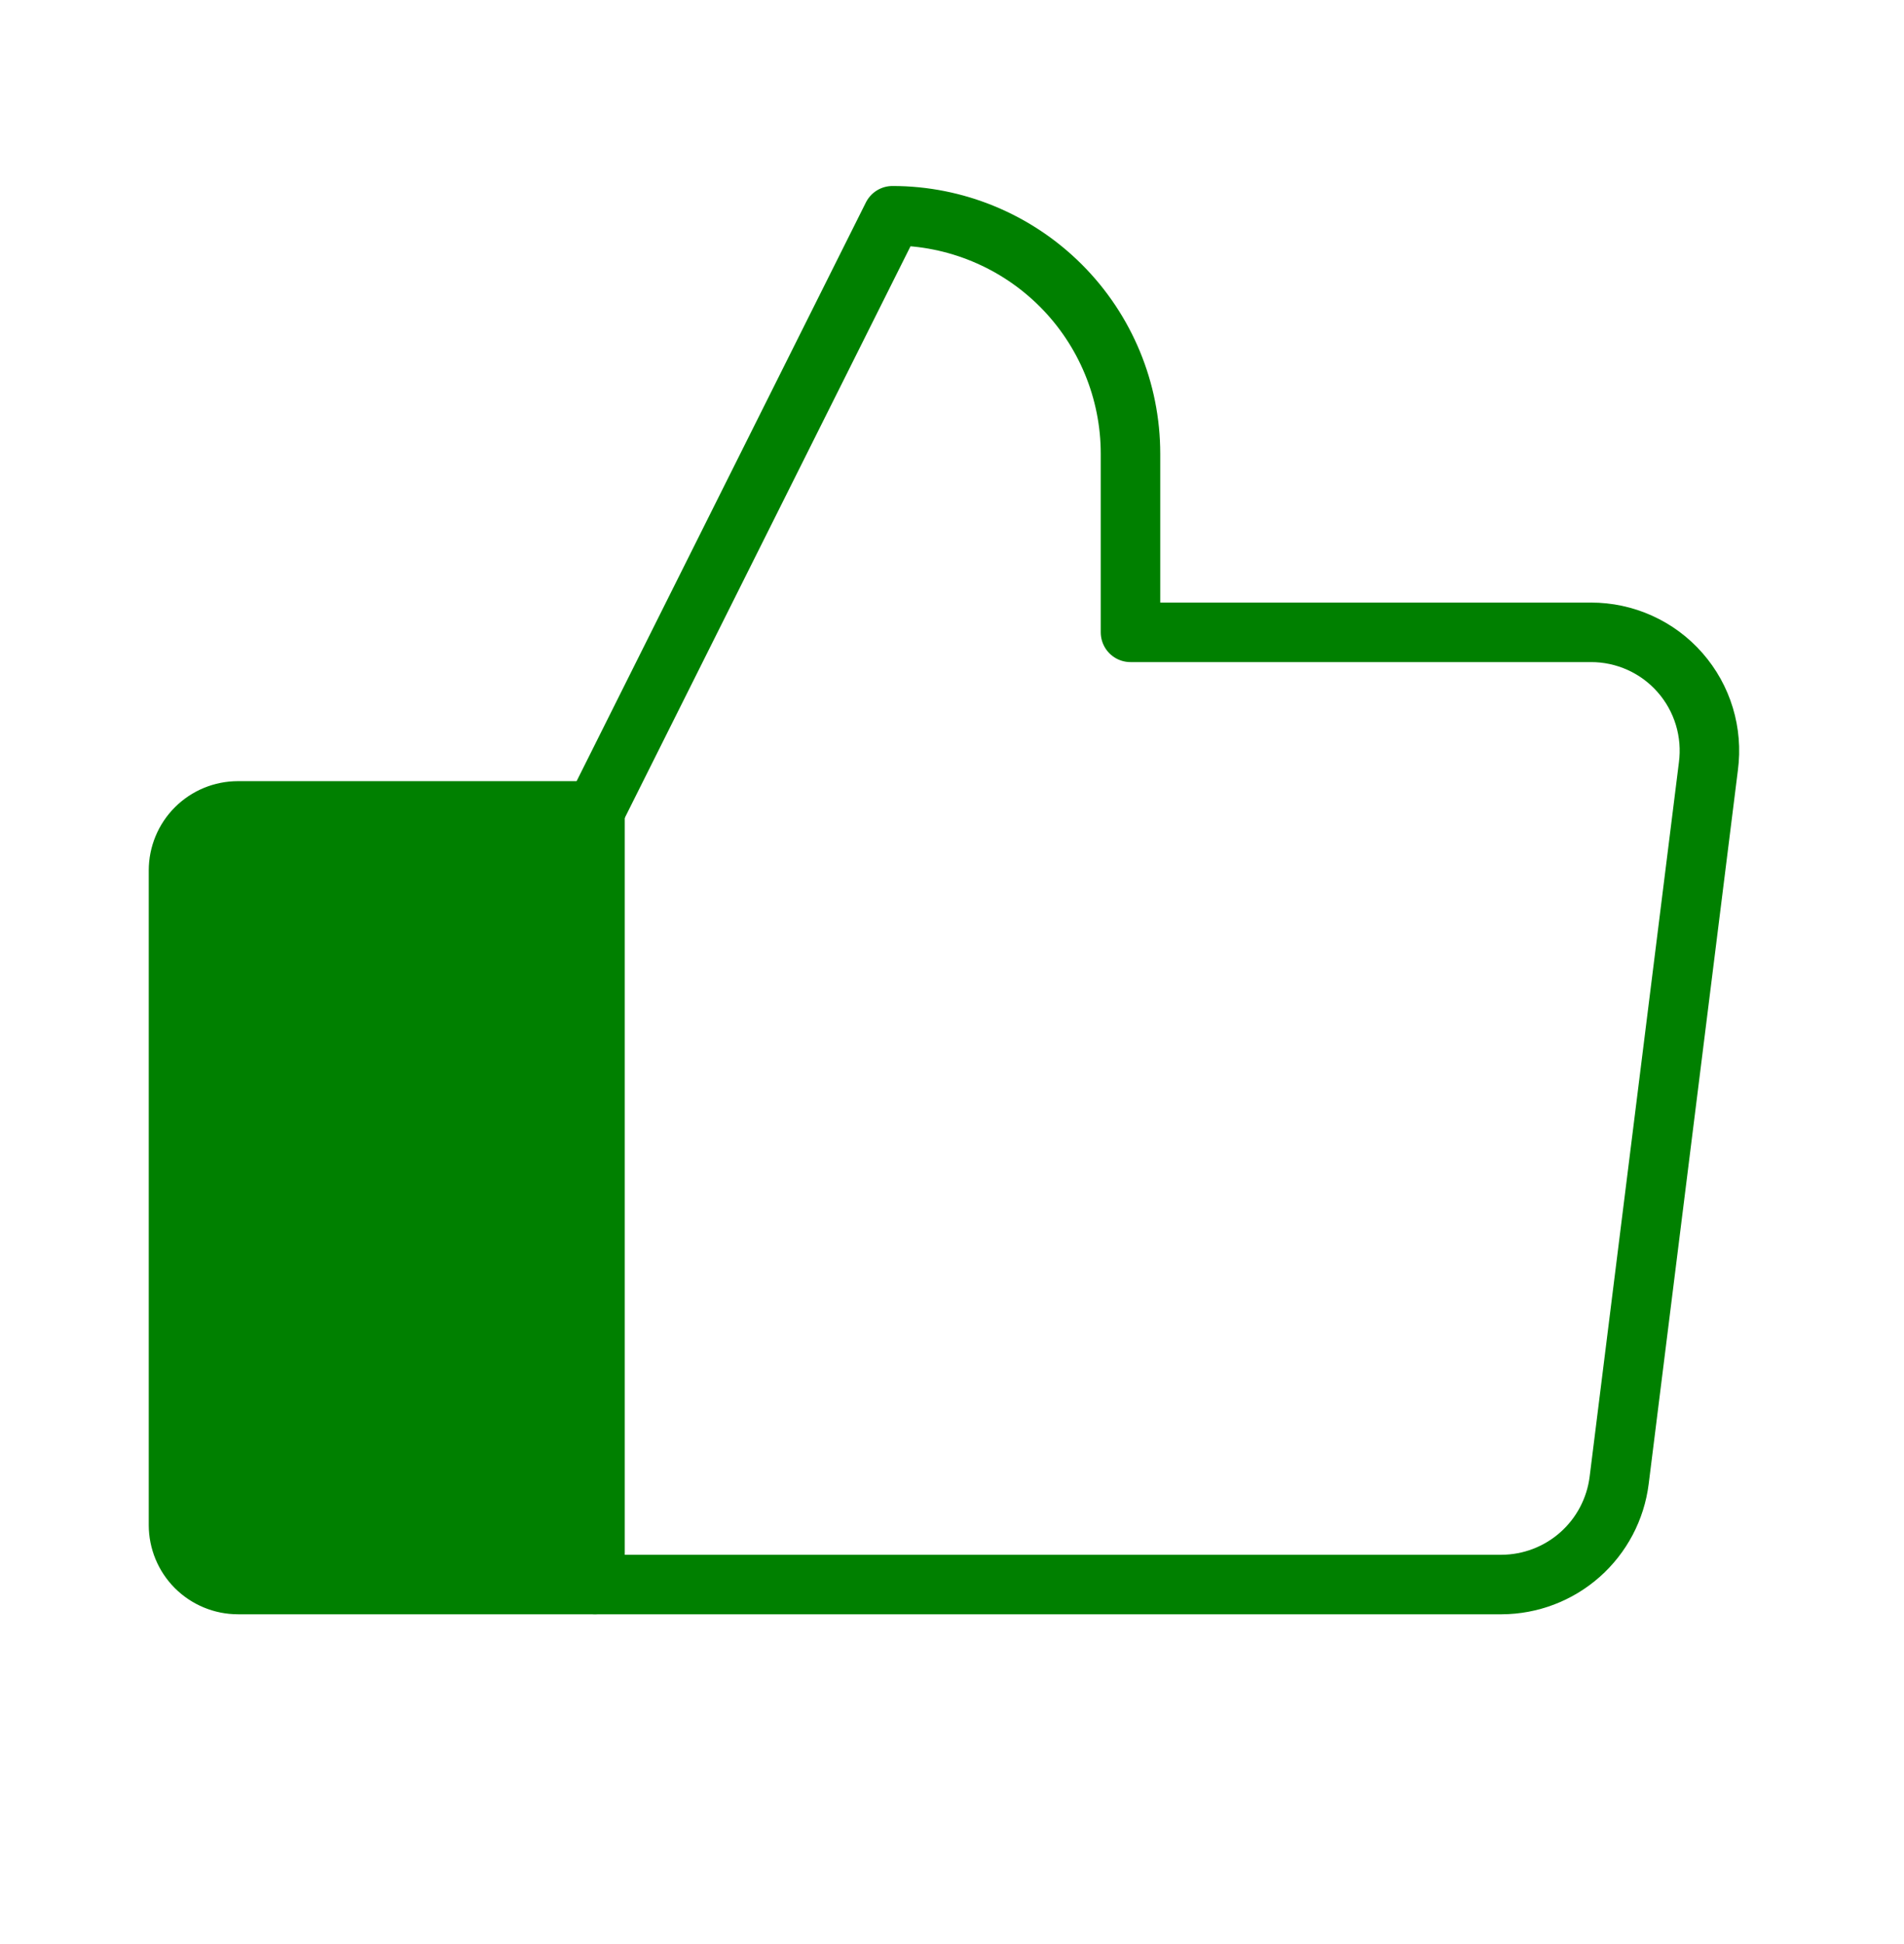
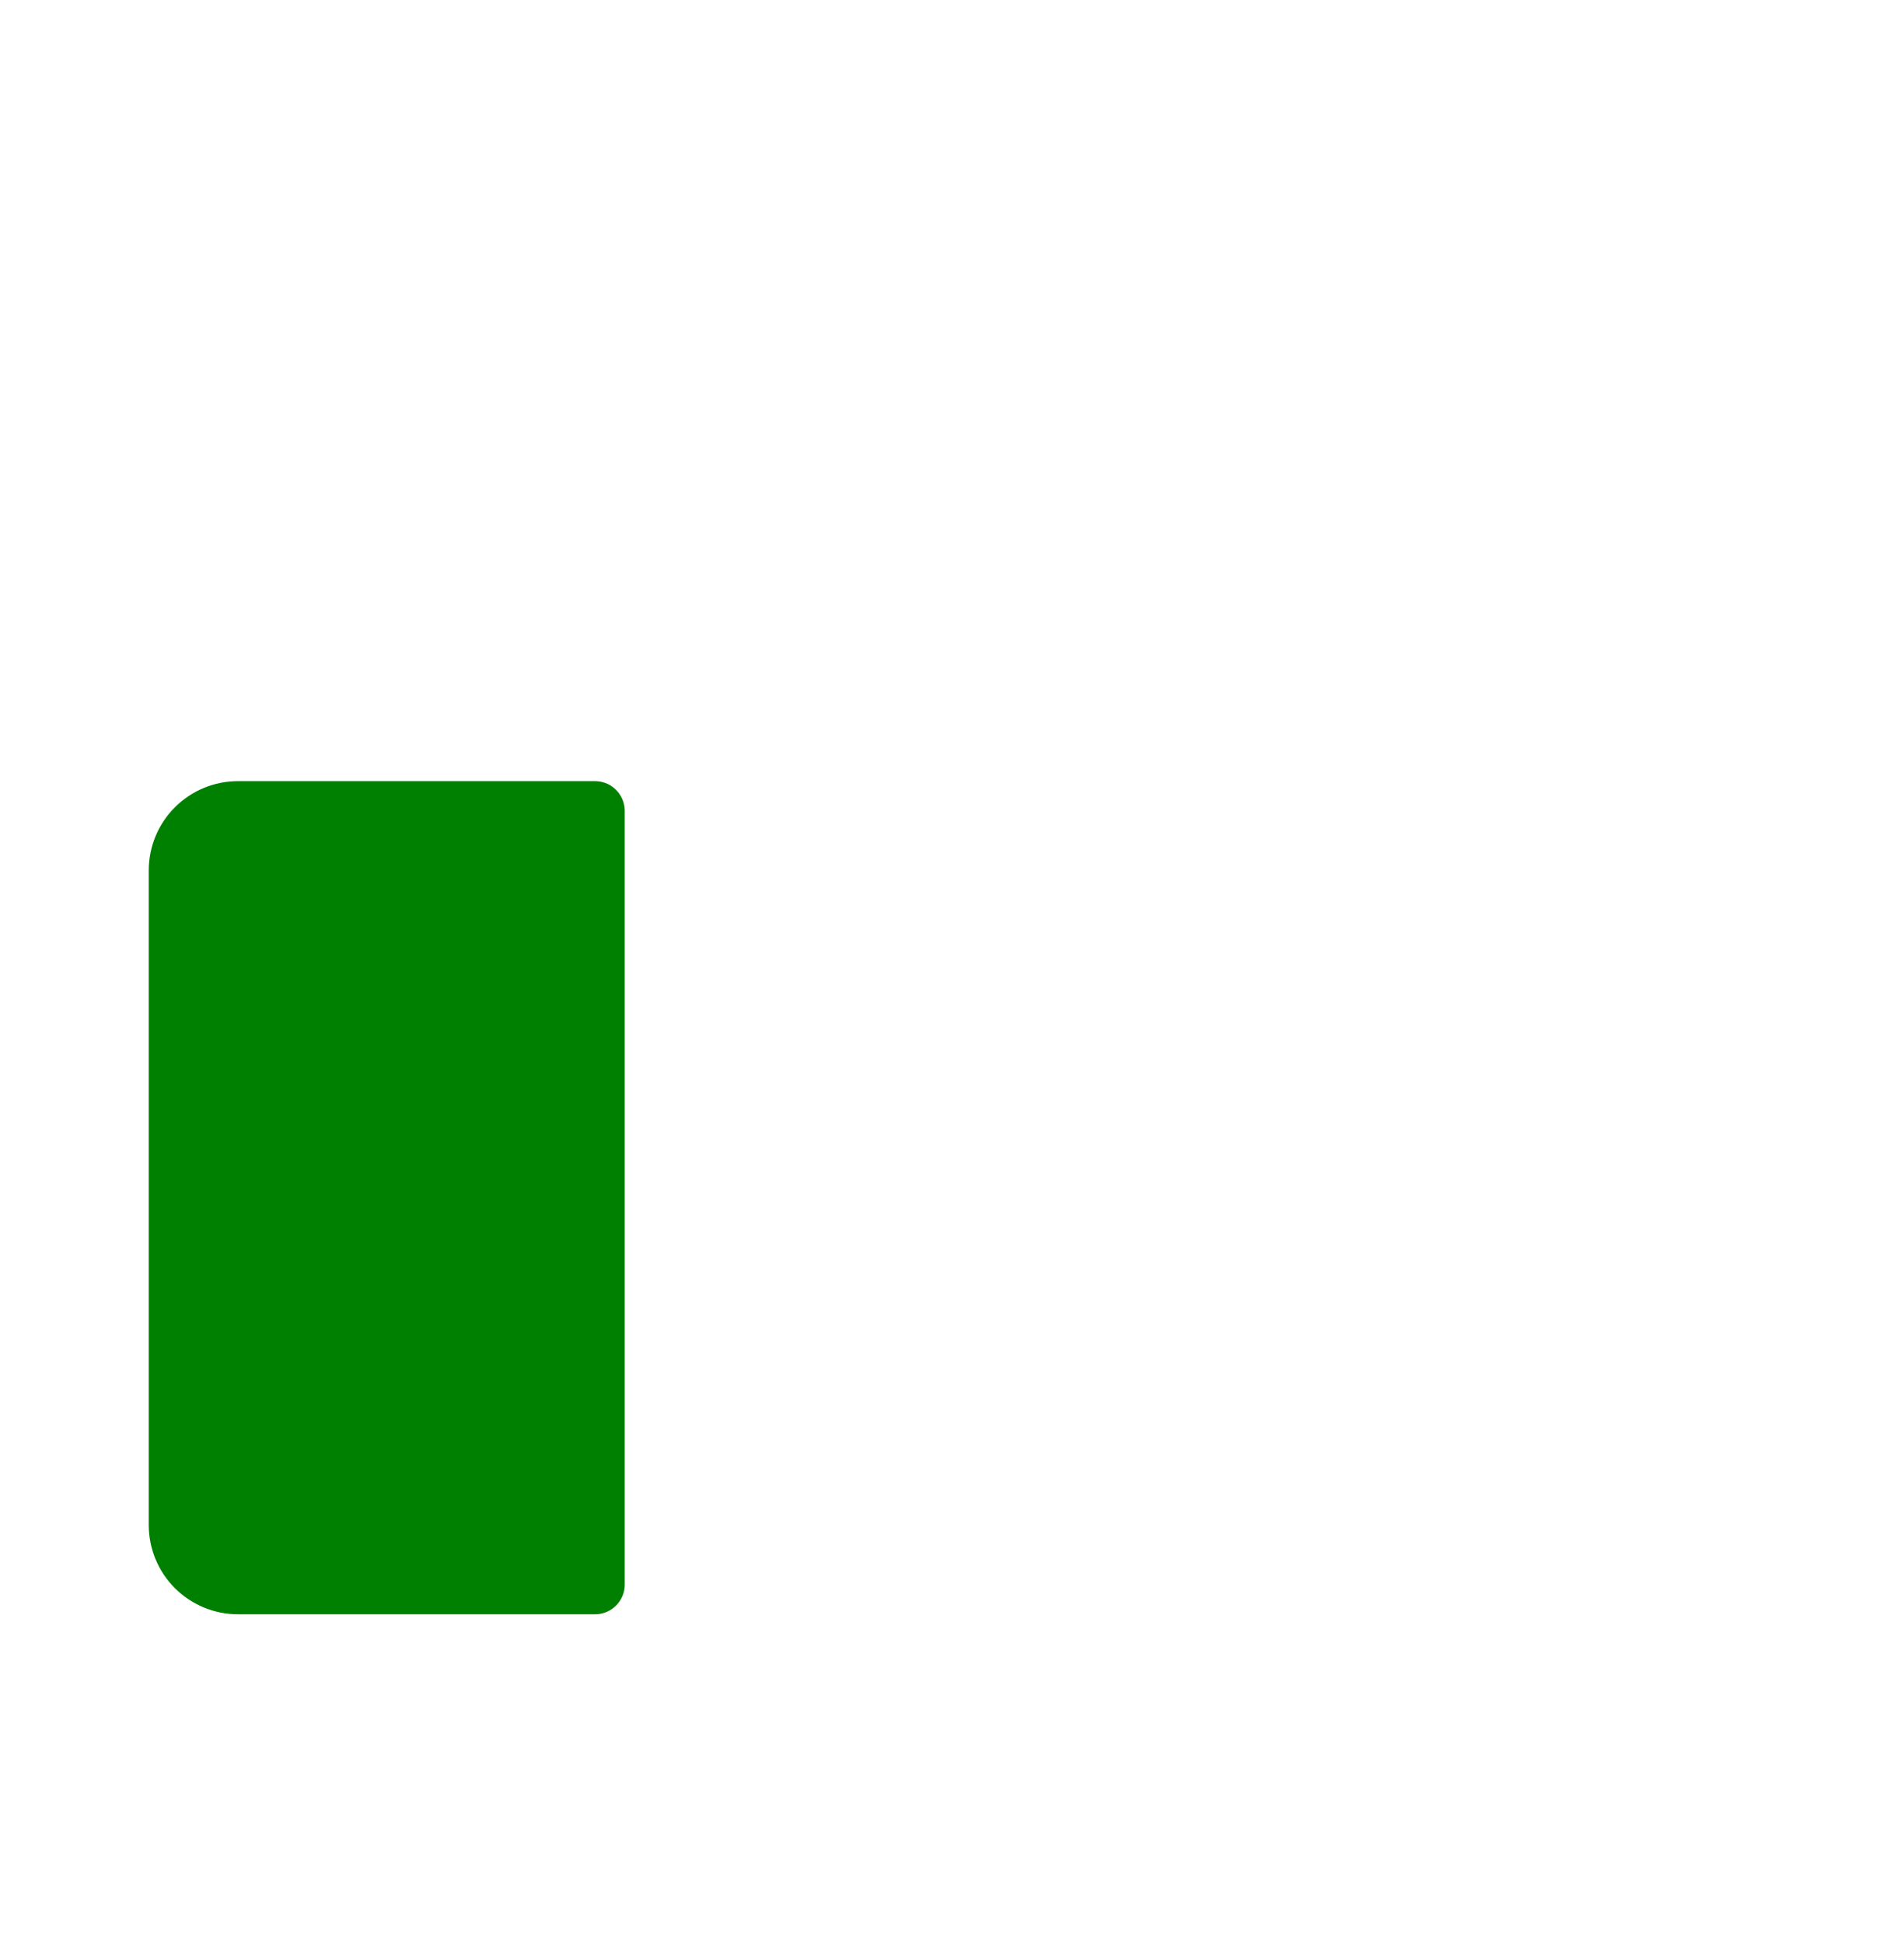
<svg xmlns="http://www.w3.org/2000/svg" width="48" height="49" viewBox="0 0 48 49" fill="none">
  <path d="M6 20.439H15V39.938H6C5.602 39.938 5.221 39.78 4.939 39.499C4.658 39.218 4.5 38.836 4.5 38.438V21.939C4.5 21.541 4.658 21.159 4.939 20.878C5.221 20.596 5.602 20.439 6 20.439V20.439Z" stroke="green" fill="green" stroke-width="1.5" stroke-linecap="round" stroke-linejoin="round" />
-   <path d="M15 20.439L22.5 5.438C24.091 5.438 25.617 6.071 26.743 7.196C27.868 8.321 28.5 9.847 28.5 11.438V15.938H40.106C40.532 15.937 40.952 16.027 41.34 16.202C41.728 16.377 42.074 16.633 42.354 16.953C42.635 17.273 42.844 17.649 42.967 18.056C43.09 18.463 43.125 18.892 43.069 19.314L40.819 37.313C40.728 38.036 40.377 38.701 39.832 39.184C39.287 39.667 38.584 39.935 37.856 39.938H15" stroke="green" stroke-width="1.5" stroke-linecap="round" stroke-linejoin="round" />
</svg>